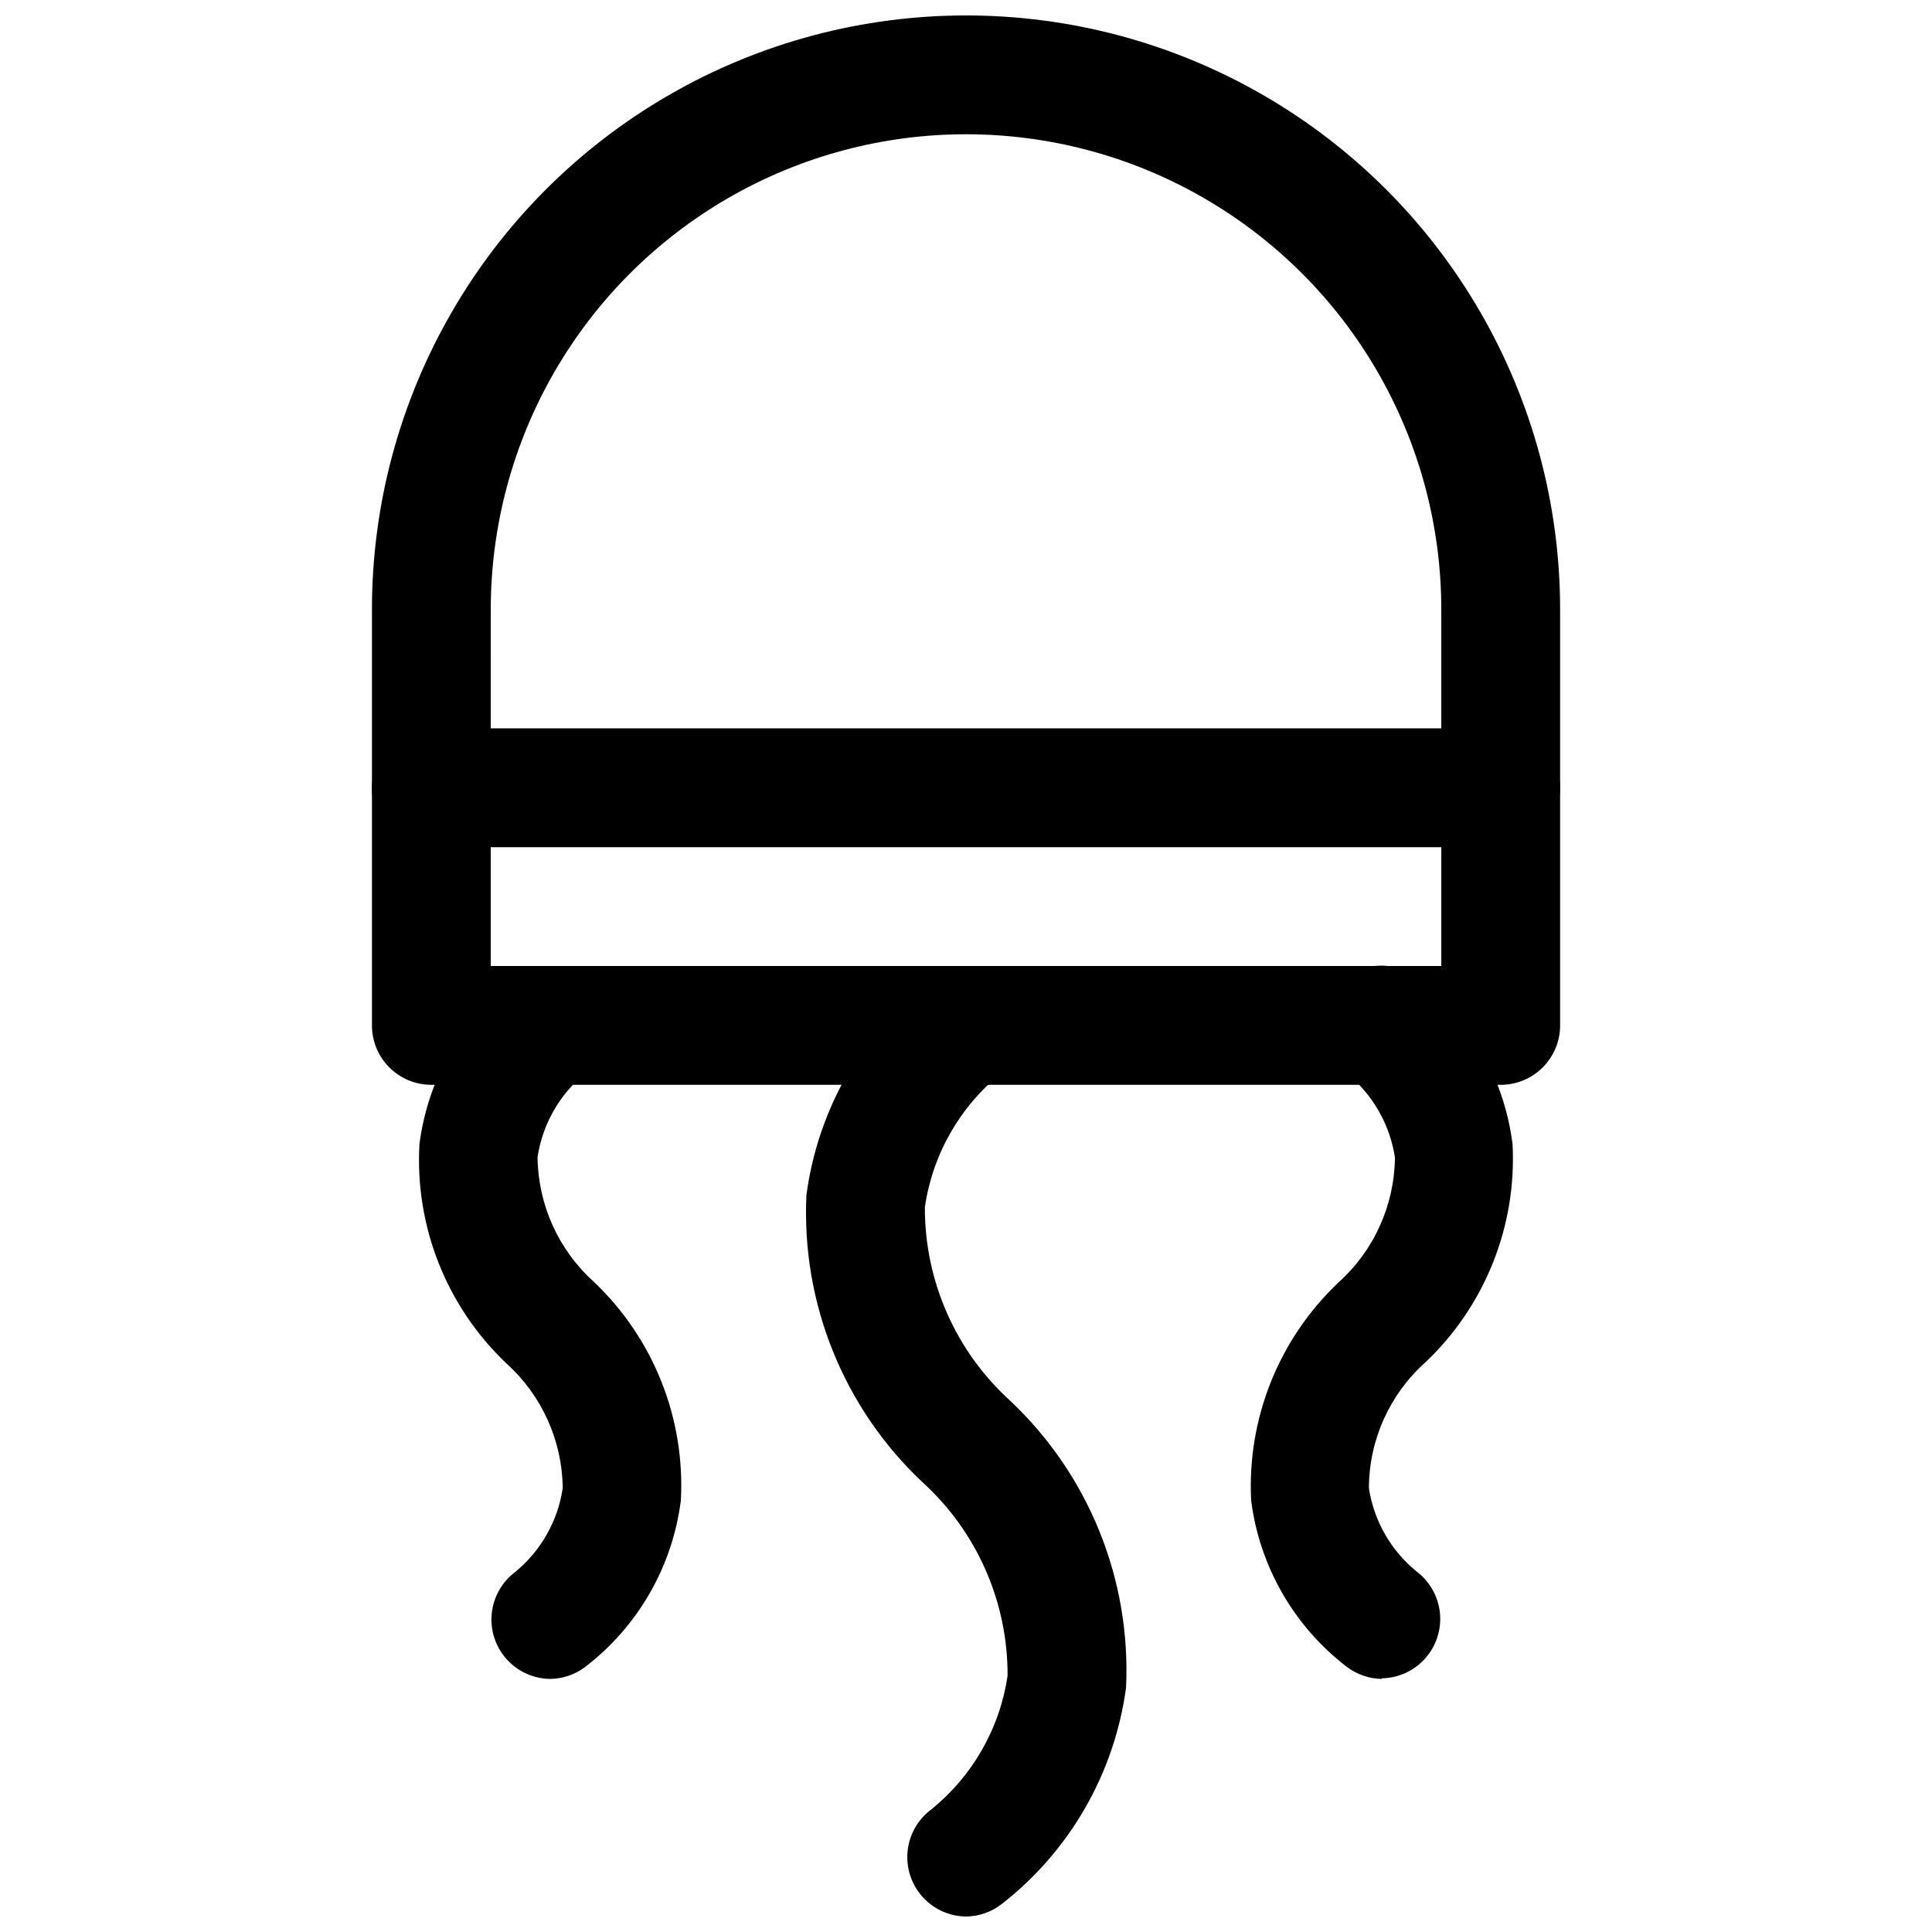
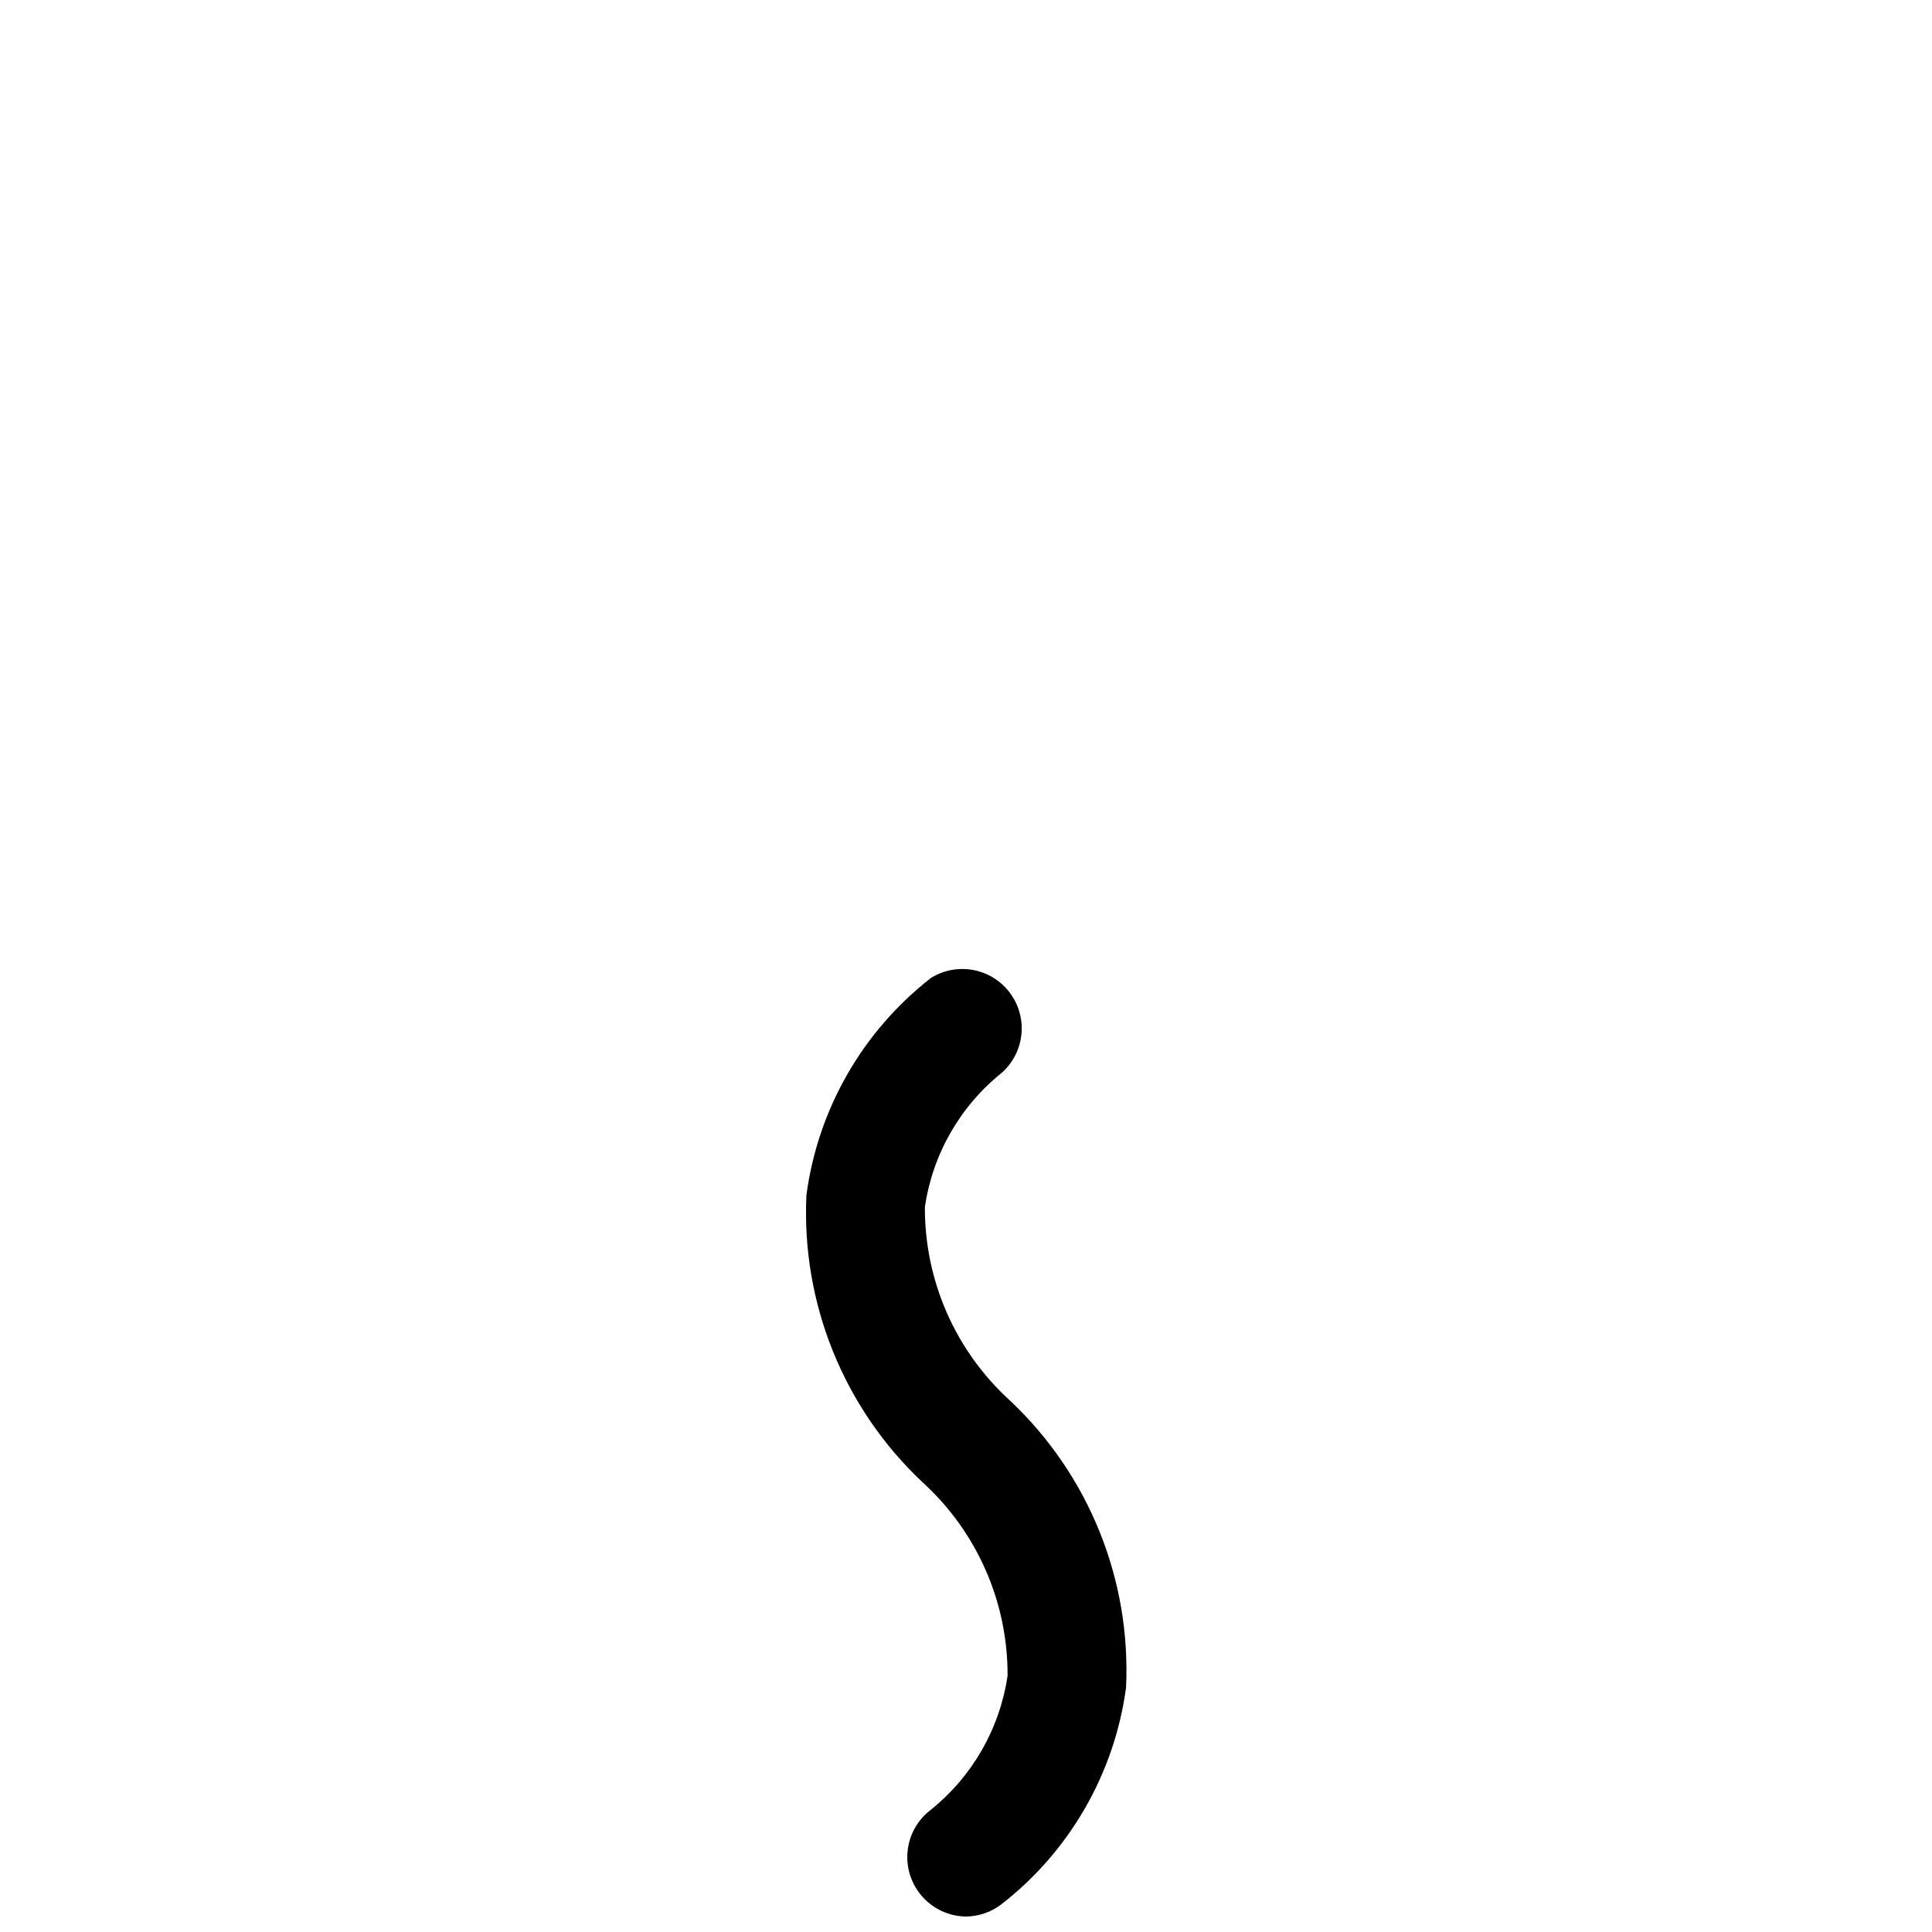
<svg xmlns="http://www.w3.org/2000/svg" width="800px" height="800px" version="1.1" viewBox="144 144 512 512">
  <defs>
    <clipPath id="b">
-       <path d="m242 148.09h316v283.91h-316z" />
-     </clipPath>
+       </clipPath>
    <clipPath id="a">
      <path d="m357 400h86v251.9h-86z" />
    </clipPath>
  </defs>
  <g clip-path="url(#b)">
-     <path d="m541.7 431.49h-283.39c-4.176 0-8.18-1.66-11.133-4.613s-4.609-6.957-4.609-11.133v-110.21c0-56.25 30.008-108.22 78.719-136.35 48.715-28.125 108.73-28.125 157.44 0s78.719 80.098 78.719 136.35v110.21c0 4.176-1.656 8.18-4.609 11.133s-6.957 4.613-11.133 4.613zm-267.65-31.488h251.91l-0.004-94.465c0-45-24.004-86.578-62.973-109.08-38.973-22.5-86.984-22.5-125.95 0-38.973 22.5-62.977 64.078-62.977 109.08z" />
-   </g>
-   <path d="m541.7 368.51h-283.39c-5.625 0-10.82-3.004-13.633-7.875-2.812-4.871-2.812-10.871 0-15.742 2.812-4.871 8.008-7.871 13.633-7.871h283.39c5.625 0 10.82 3 13.633 7.871 2.812 4.871 2.812 10.871 0 15.742-2.812 4.871-8.008 7.875-13.633 7.875z" />
-   <path d="m289.79 588.93c-4.41-0.051-8.598-1.953-11.543-5.242-2.941-3.285-4.371-7.66-3.938-12.051 0.438-4.391 2.695-8.398 6.223-11.047 6.812-5.586 11.305-13.512 12.598-22.23-0.141-12.656-5.594-24.676-15.02-33.125-15.785-15.031-24.18-36.234-22.957-58 2.246-17.492 11.383-33.359 25.379-44.082 4.516-2.793 10.133-3.121 14.941-0.879 4.812 2.246 8.168 6.766 8.926 12.02 0.758 5.254-1.184 10.535-5.16 14.047-6.906 5.582-11.469 13.547-12.785 22.328 0.141 12.656 5.59 24.676 15.02 33.125 15.762 15.008 24.152 36.172 22.953 57.906-2.242 17.492-11.379 33.359-25.379 44.082-2.672 2.008-5.914 3.109-9.258 3.148z" />
+     </g>
  <g clip-path="url(#a)">
    <path d="m400 651.9c-4.414-0.051-8.602-1.953-11.543-5.242-2.945-3.285-4.375-7.66-3.938-12.051 0.434-4.391 2.691-8.398 6.223-11.047 10.988-8.852 18.227-21.523 20.277-35.484 0.082-19.543-8.137-38.199-22.609-51.328-20.848-19.648-32.062-47.426-30.699-76.043 3.039-22.773 14.898-43.445 33.031-57.559 4.512-2.793 10.129-3.121 14.941-0.879 4.809 2.246 8.164 6.766 8.922 12.02 0.758 5.254-1.184 10.535-5.16 14.047-11.031 8.852-18.301 21.555-20.34 35.551-0.086 19.543 8.133 38.199 22.605 51.328 20.844 19.648 32.059 47.43 30.703 76.043-3.074 22.777-14.984 43.43-33.156 57.496-2.676 2.008-5.918 3.109-9.258 3.148z" />
  </g>
-   <path d="m510.21 588.93c-3.332-0.047-6.562-1.148-9.227-3.148-14.012-10.715-23.16-26.586-25.41-44.082-1.129-21.711 7.305-42.824 23.082-57.781 9.426-8.449 14.875-20.465 15.02-33.125-1.328-8.84-5.938-16.855-12.91-22.453-4.535-3.328-6.949-8.824-6.332-14.414 0.617-5.594 4.172-10.43 9.32-12.691 5.152-2.262 11.117-1.602 15.652 1.727 14.066 10.758 23.23 26.703 25.441 44.273 1.125 21.707-7.309 42.82-23.082 57.781-9.512 8.488-14.965 20.625-14.988 33.379 1.336 8.648 5.82 16.5 12.598 22.039 3.527 2.648 5.785 6.656 6.223 11.047 0.434 4.391-0.996 8.762-3.938 12.051-2.945 3.289-7.133 5.191-11.543 5.242z" />
</svg>